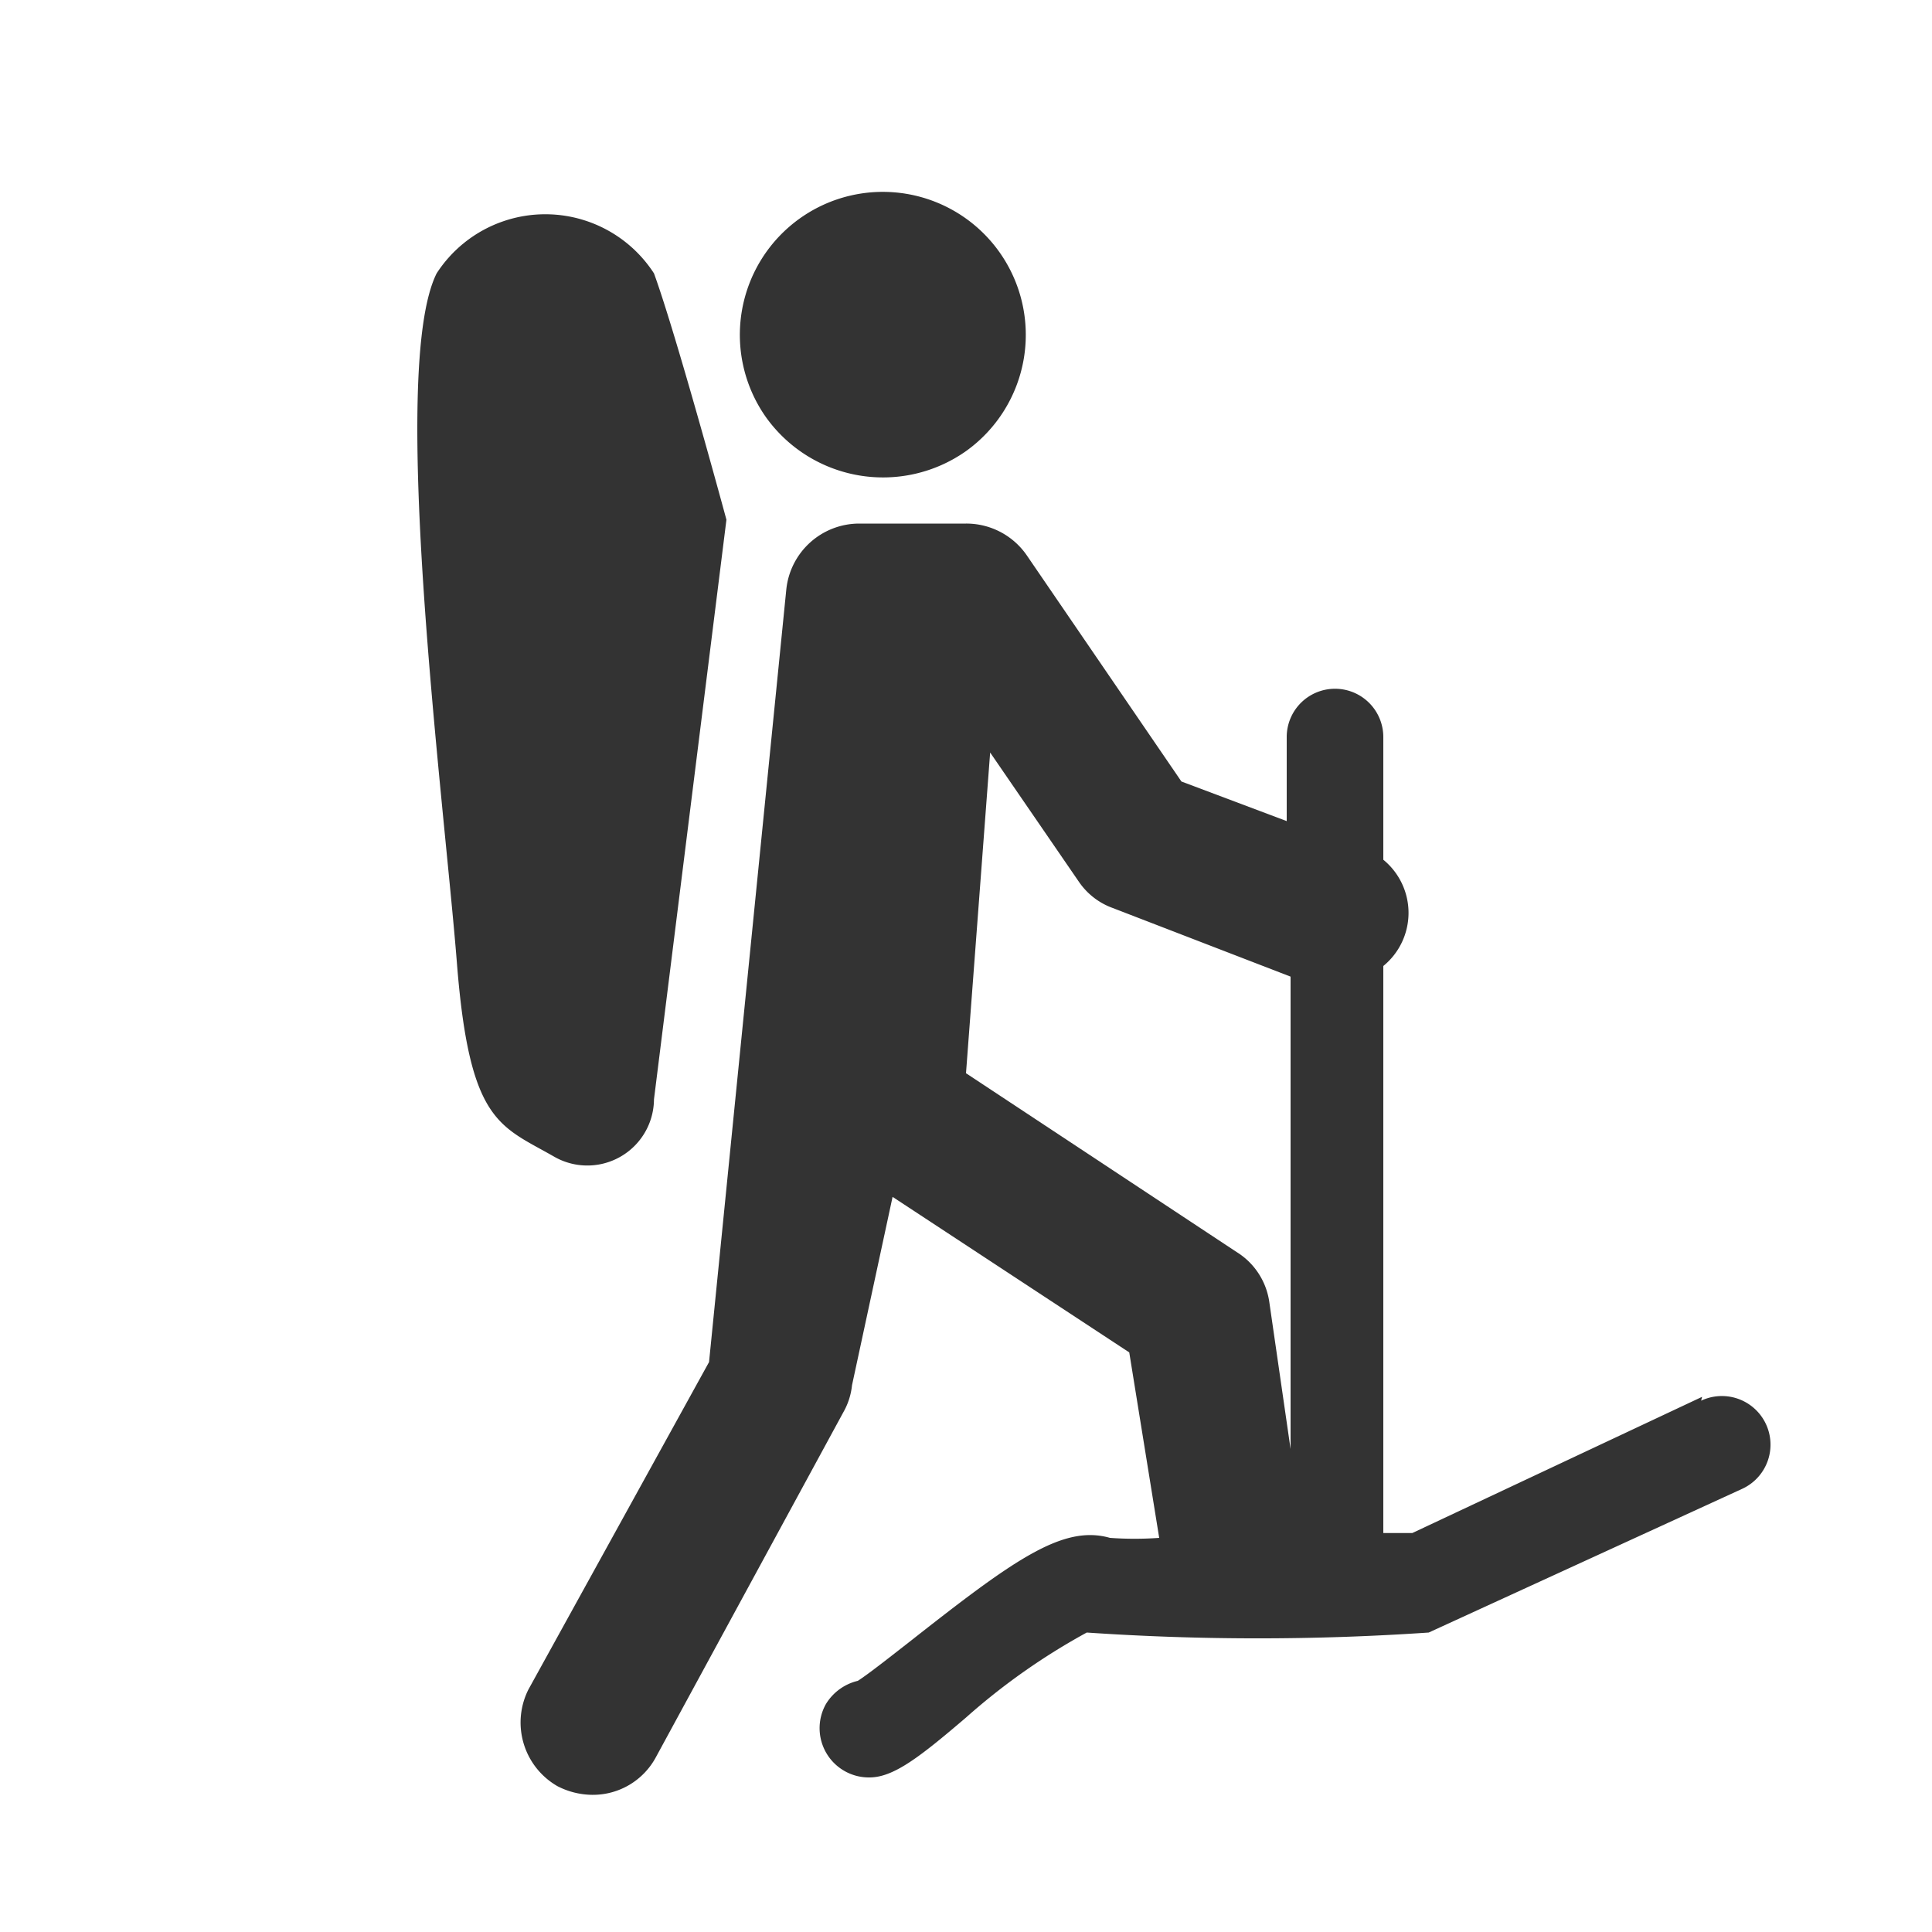
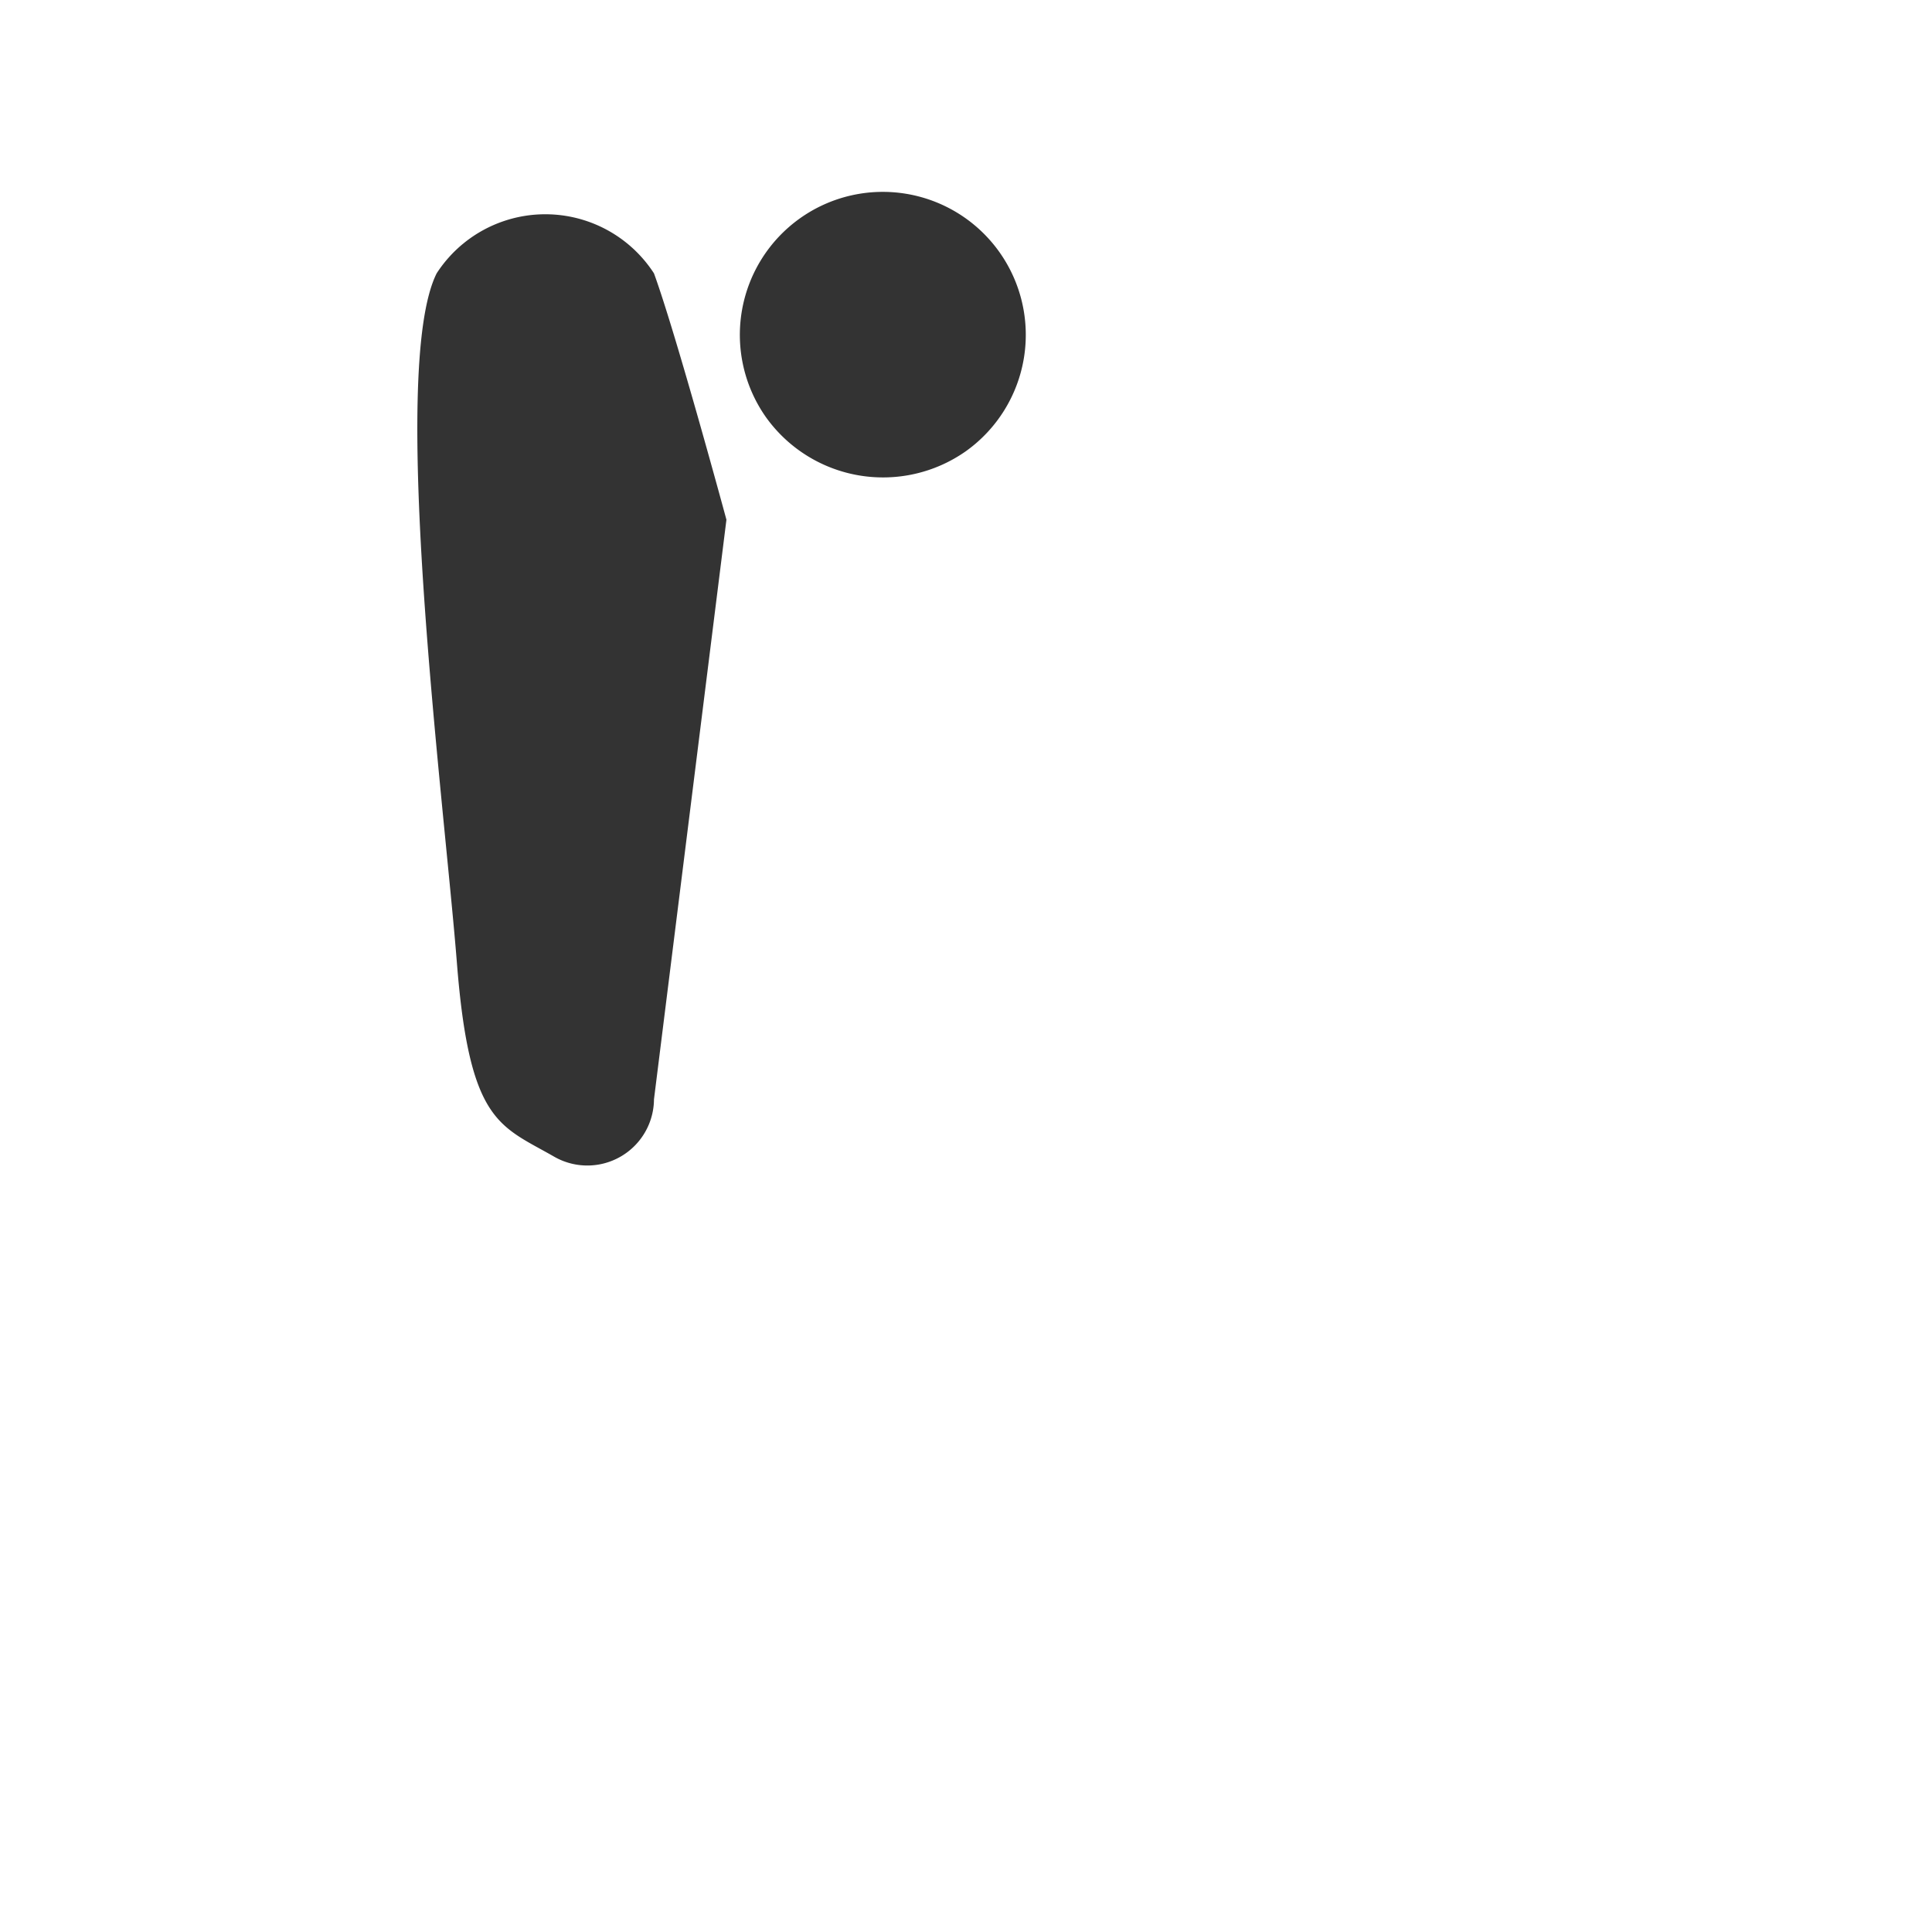
<svg xmlns="http://www.w3.org/2000/svg" id="Layer_1" data-name="Layer 1" width="20" height="20" viewBox="0 0 20 20">
  <title>icons</title>
  <path d="M10,4.67a1.48,1.48,0,1,0-2.07-.35A1.49,1.49,0,0,0,10,4.67Z" style="fill:#333" />
  <path d="M6.77,11.38l.75-6S7,3.46,6.77,2.83a1.34,1.34,0,0,0-2.25,0c-.5,1,.08,5.49.21,7.14s.44,1.68,1,2A.69.69,0,0,0,6.77,11.38Z" style="fill:#333" />
-   <path d="M17.62,14.46l-3,1.41h-.3V10a.71.71,0,0,0,0-1.1V7.63a.5.5,0,0,0-.5-.5.5.5,0,0,0-.5.5V8.5l-1.09-.41-1.6-2.34A.76.76,0,0,0,10,5.42H8.89a.76.76,0,0,0-.75.68l-.8,8L5.47,17.49a.76.76,0,0,0,.3,1,.8.8,0,0,0,.36.09.74.74,0,0,0,.66-.39l1.94-3.57a.71.71,0,0,0,.09-.28l.42-1.95L11.69,14,12,15.92a3.53,3.53,0,0,1-.51,0c-.49-.14-1,.23-2.08,1.08-.18.14-.42.33-.53.4a.53.53,0,0,0-.33.24.51.51,0,0,0,.45.76c.25,0,.52-.21,1-.62a6.75,6.75,0,0,1,1.25-.88,26.06,26.06,0,0,0,3.54,0l3.25-1.49a.5.5,0,0,0-.43-.91ZM10,11.11h0l.25-3.32.92,1.34a.72.72,0,0,0,.35.27l1.84.71V15l-.22-1.52a.73.73,0,0,0-.34-.52Z" style="fill:#333" />
</svg>